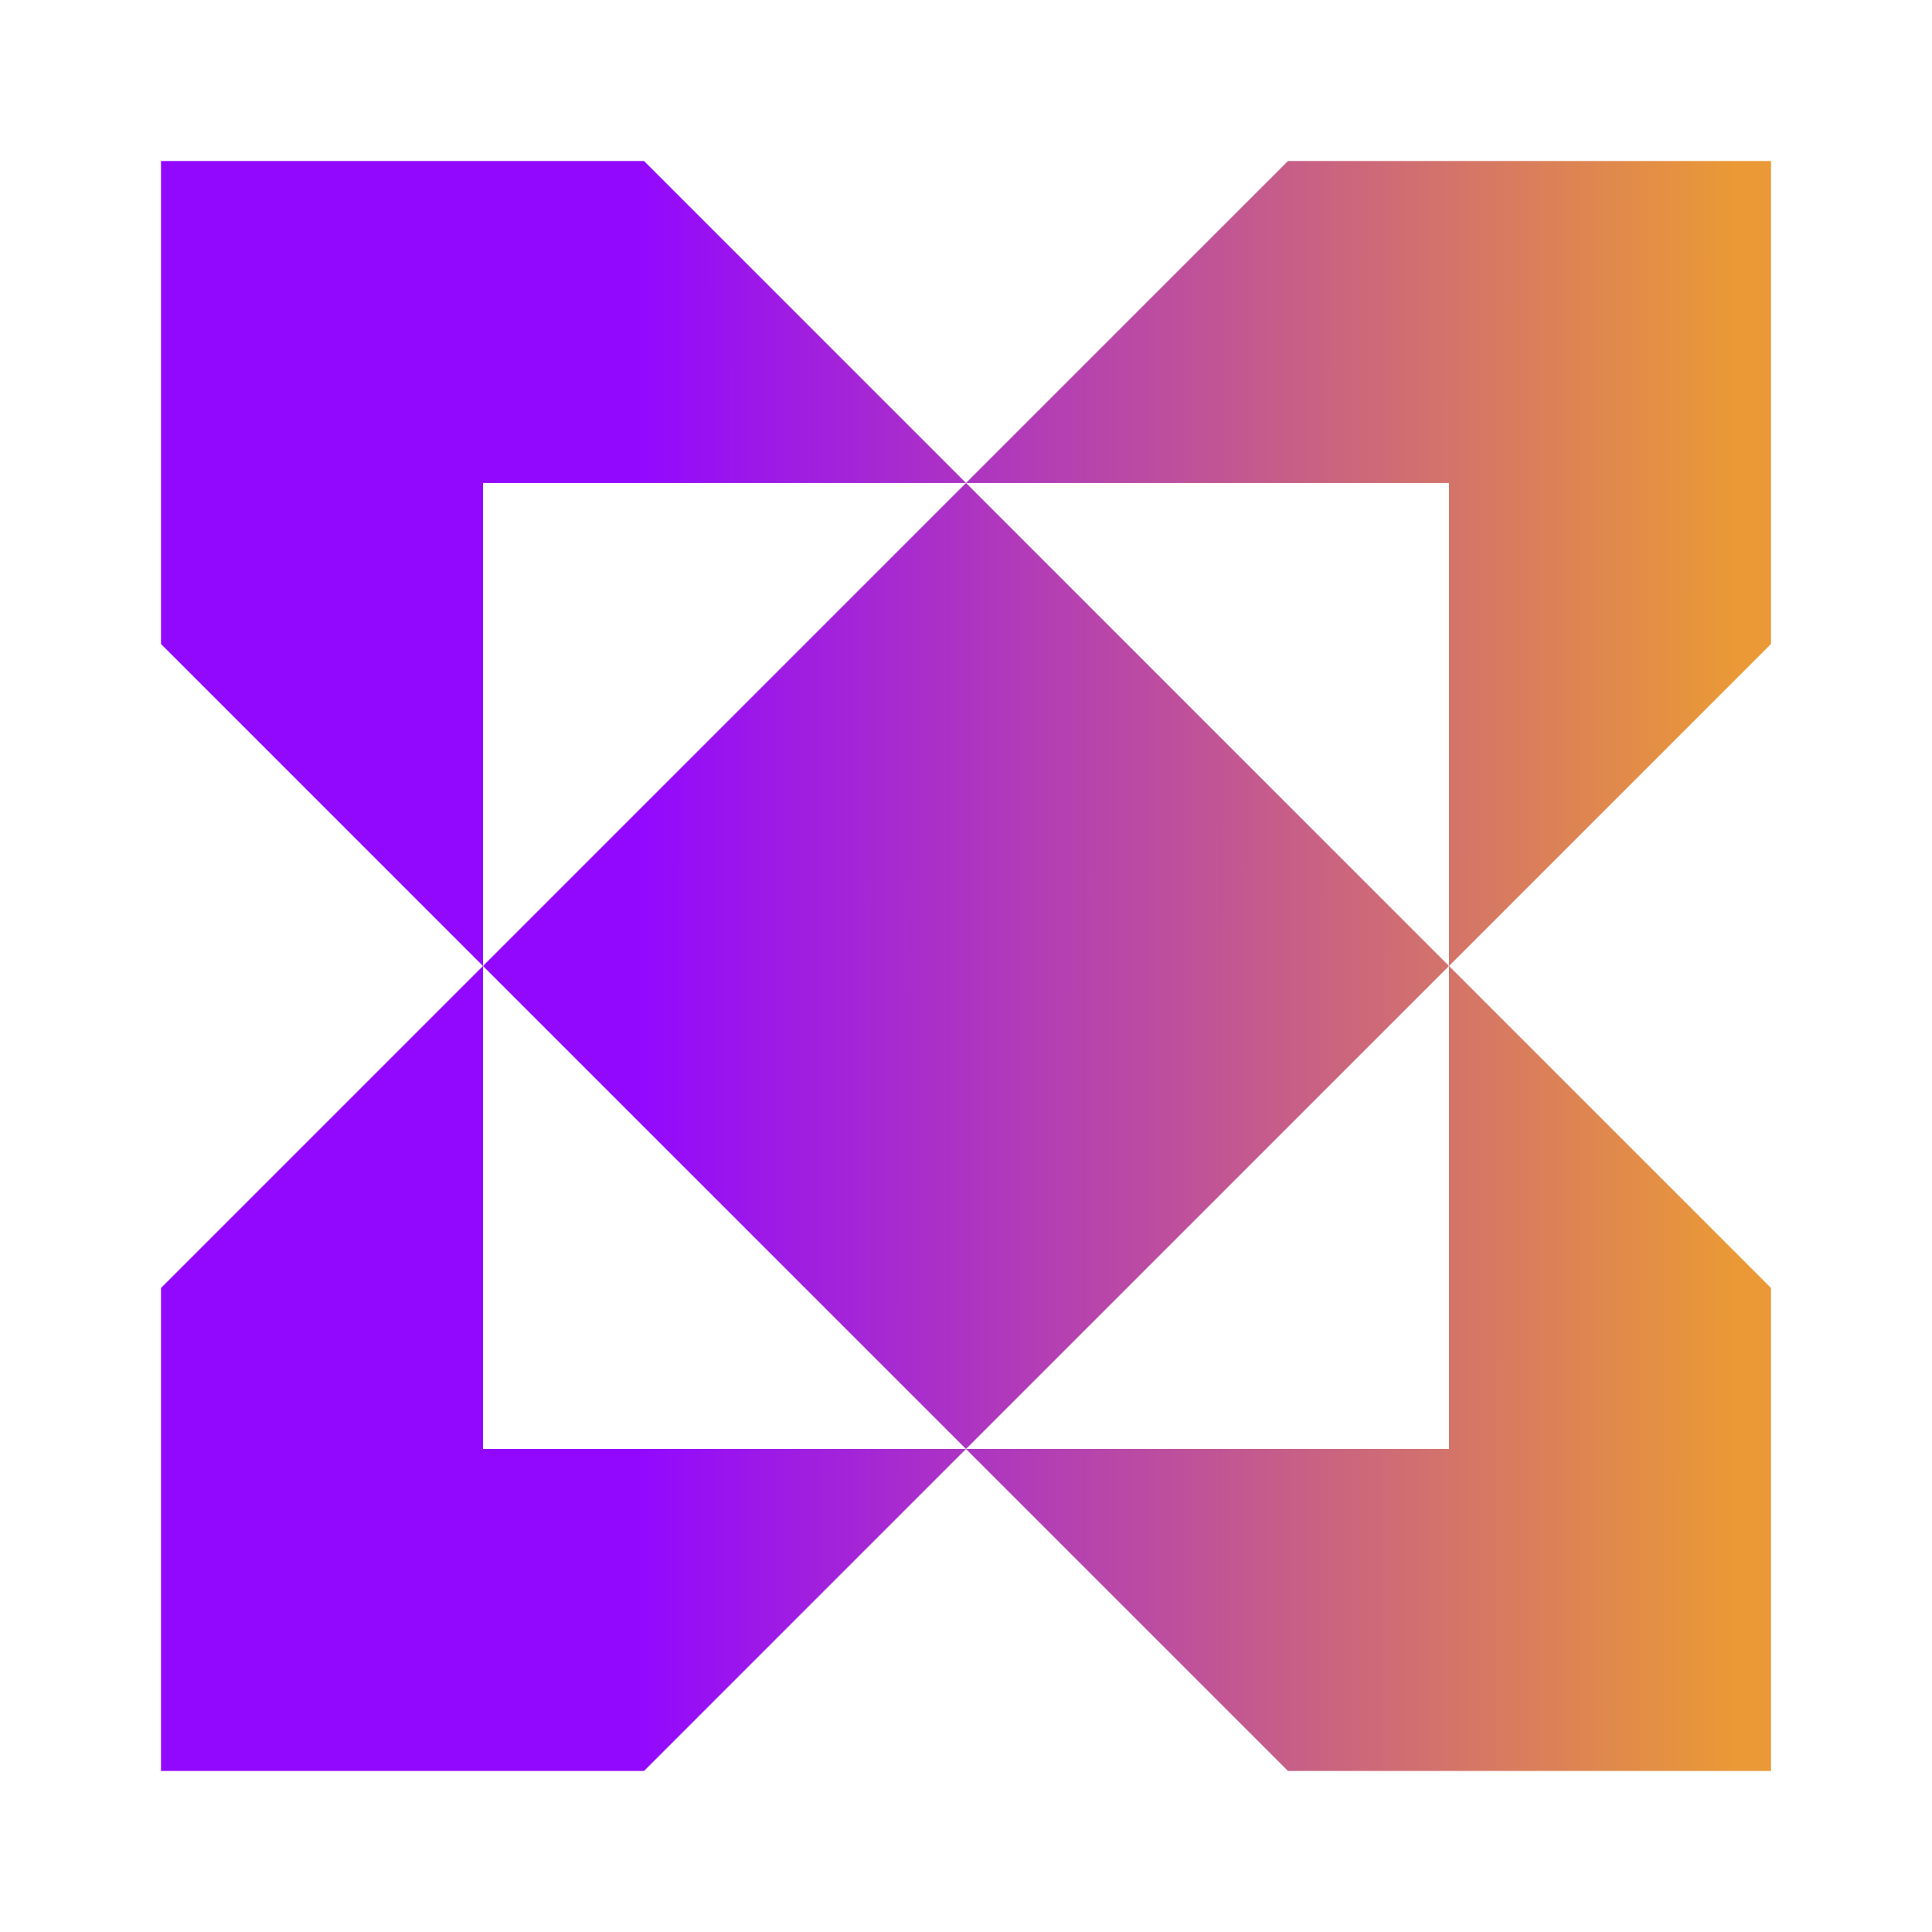
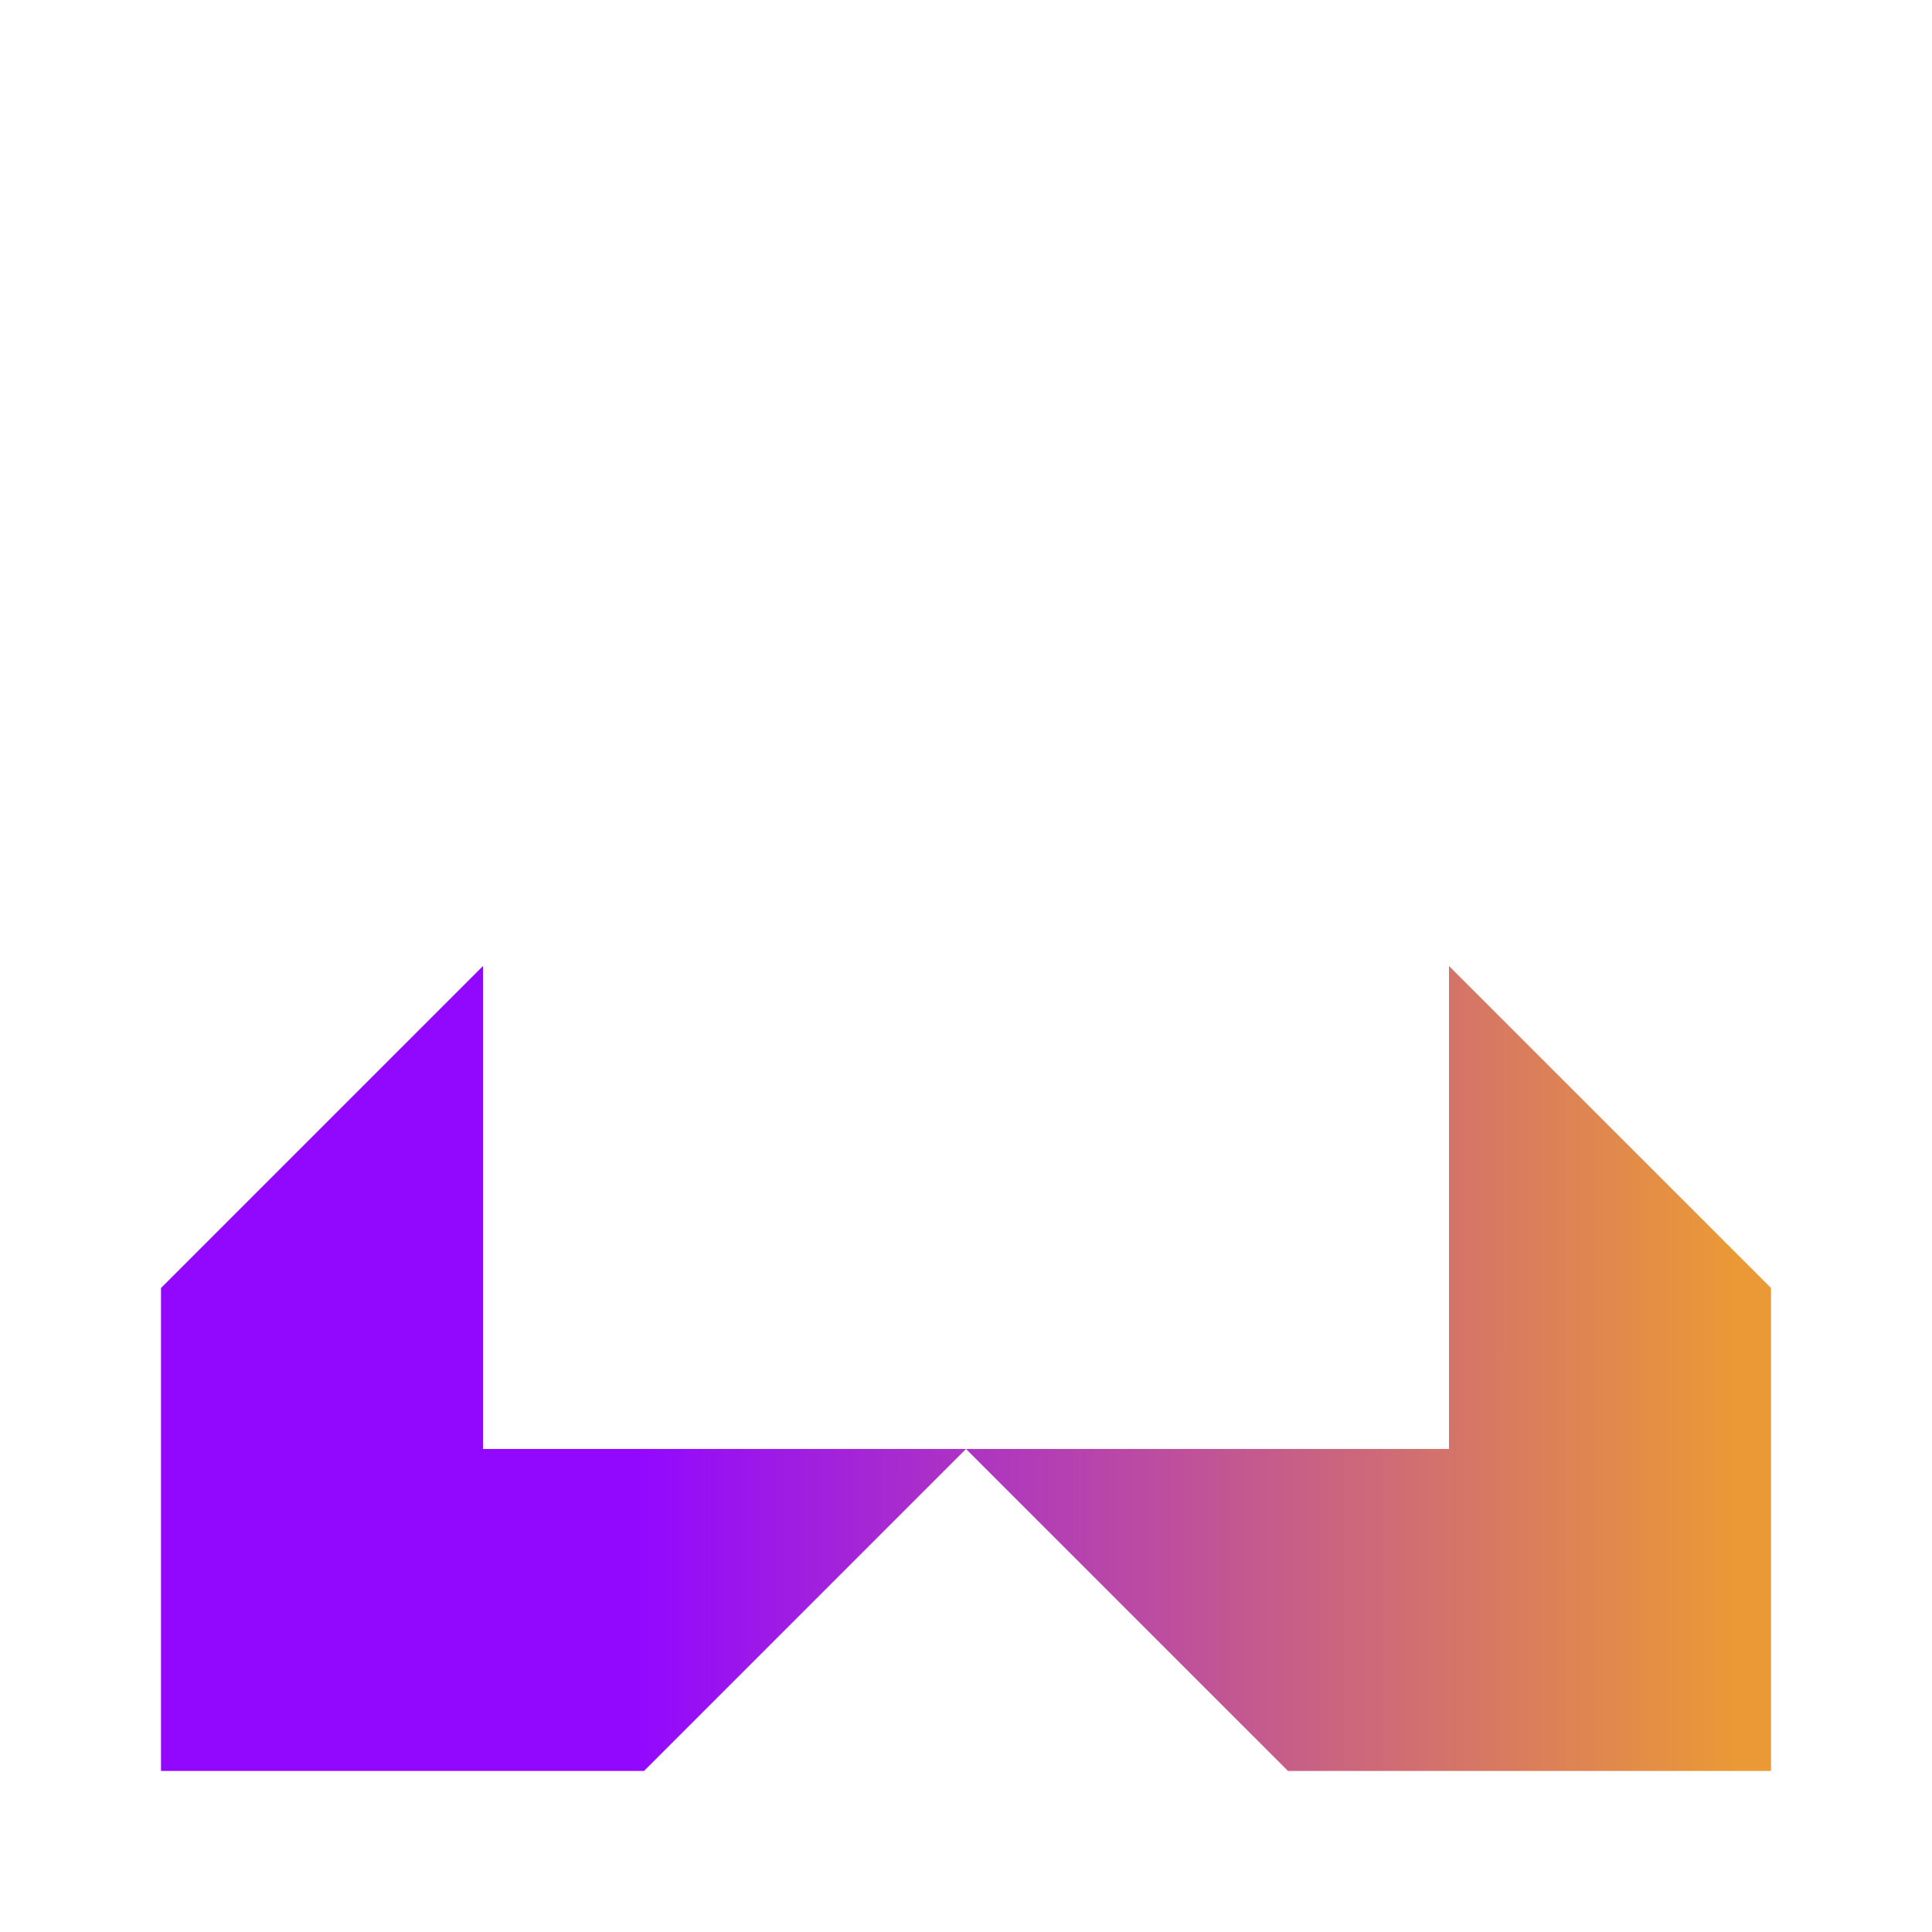
<svg xmlns="http://www.w3.org/2000/svg" width="48" height="48" viewBox="0 0 48 48" fill="none">
-   <path d="M12 24L24 11.999L36 24L24 35.999L12 24Z" fill="url(#paint0_linear_174_496)" />
-   <path d="M44 15.999L36 24V11.999H24L32 4H44V15.999Z" fill="url(#paint1_linear_174_496)" />
-   <path d="M44 32L36 24V35.999H24L32 43.999H44V32Z" fill="url(#paint2_linear_174_496)" />
+   <path d="M44 32L36 24V35.999H24L32 43.999H44Z" fill="url(#paint2_linear_174_496)" />
  <path d="M4 32L12 24V35.999H24L16 43.999H4L4 32Z" fill="url(#paint3_linear_174_496)" />
-   <path d="M4 15.999L12 24V11.999H24L16 4H4L4 15.999Z" fill="url(#paint4_linear_174_496)" />
  <defs>
    <linearGradient id="paint0_linear_174_496" x1="15.808" y1="37.873" x2="43.085" y2="37.885" gradientUnits="userSpaceOnUse">
      <stop stop-color="#9208FF" />
      <stop offset="1" stop-color="#EA9936" />
    </linearGradient>
    <linearGradient id="paint1_linear_174_496" x1="15.808" y1="37.873" x2="43.085" y2="37.885" gradientUnits="userSpaceOnUse">
      <stop stop-color="#9208FF" />
      <stop offset="1" stop-color="#EA9936" />
    </linearGradient>
    <linearGradient id="paint2_linear_174_496" x1="15.808" y1="37.873" x2="43.085" y2="37.885" gradientUnits="userSpaceOnUse">
      <stop stop-color="#9208FF" />
      <stop offset="1" stop-color="#EA9936" />
    </linearGradient>
    <linearGradient id="paint3_linear_174_496" x1="15.808" y1="37.873" x2="43.085" y2="37.885" gradientUnits="userSpaceOnUse">
      <stop stop-color="#9208FF" />
      <stop offset="1" stop-color="#EA9936" />
    </linearGradient>
    <linearGradient id="paint4_linear_174_496" x1="15.808" y1="37.873" x2="43.085" y2="37.885" gradientUnits="userSpaceOnUse">
      <stop stop-color="#9208FF" />
      <stop offset="1" stop-color="#EA9936" />
    </linearGradient>
  </defs>
</svg>